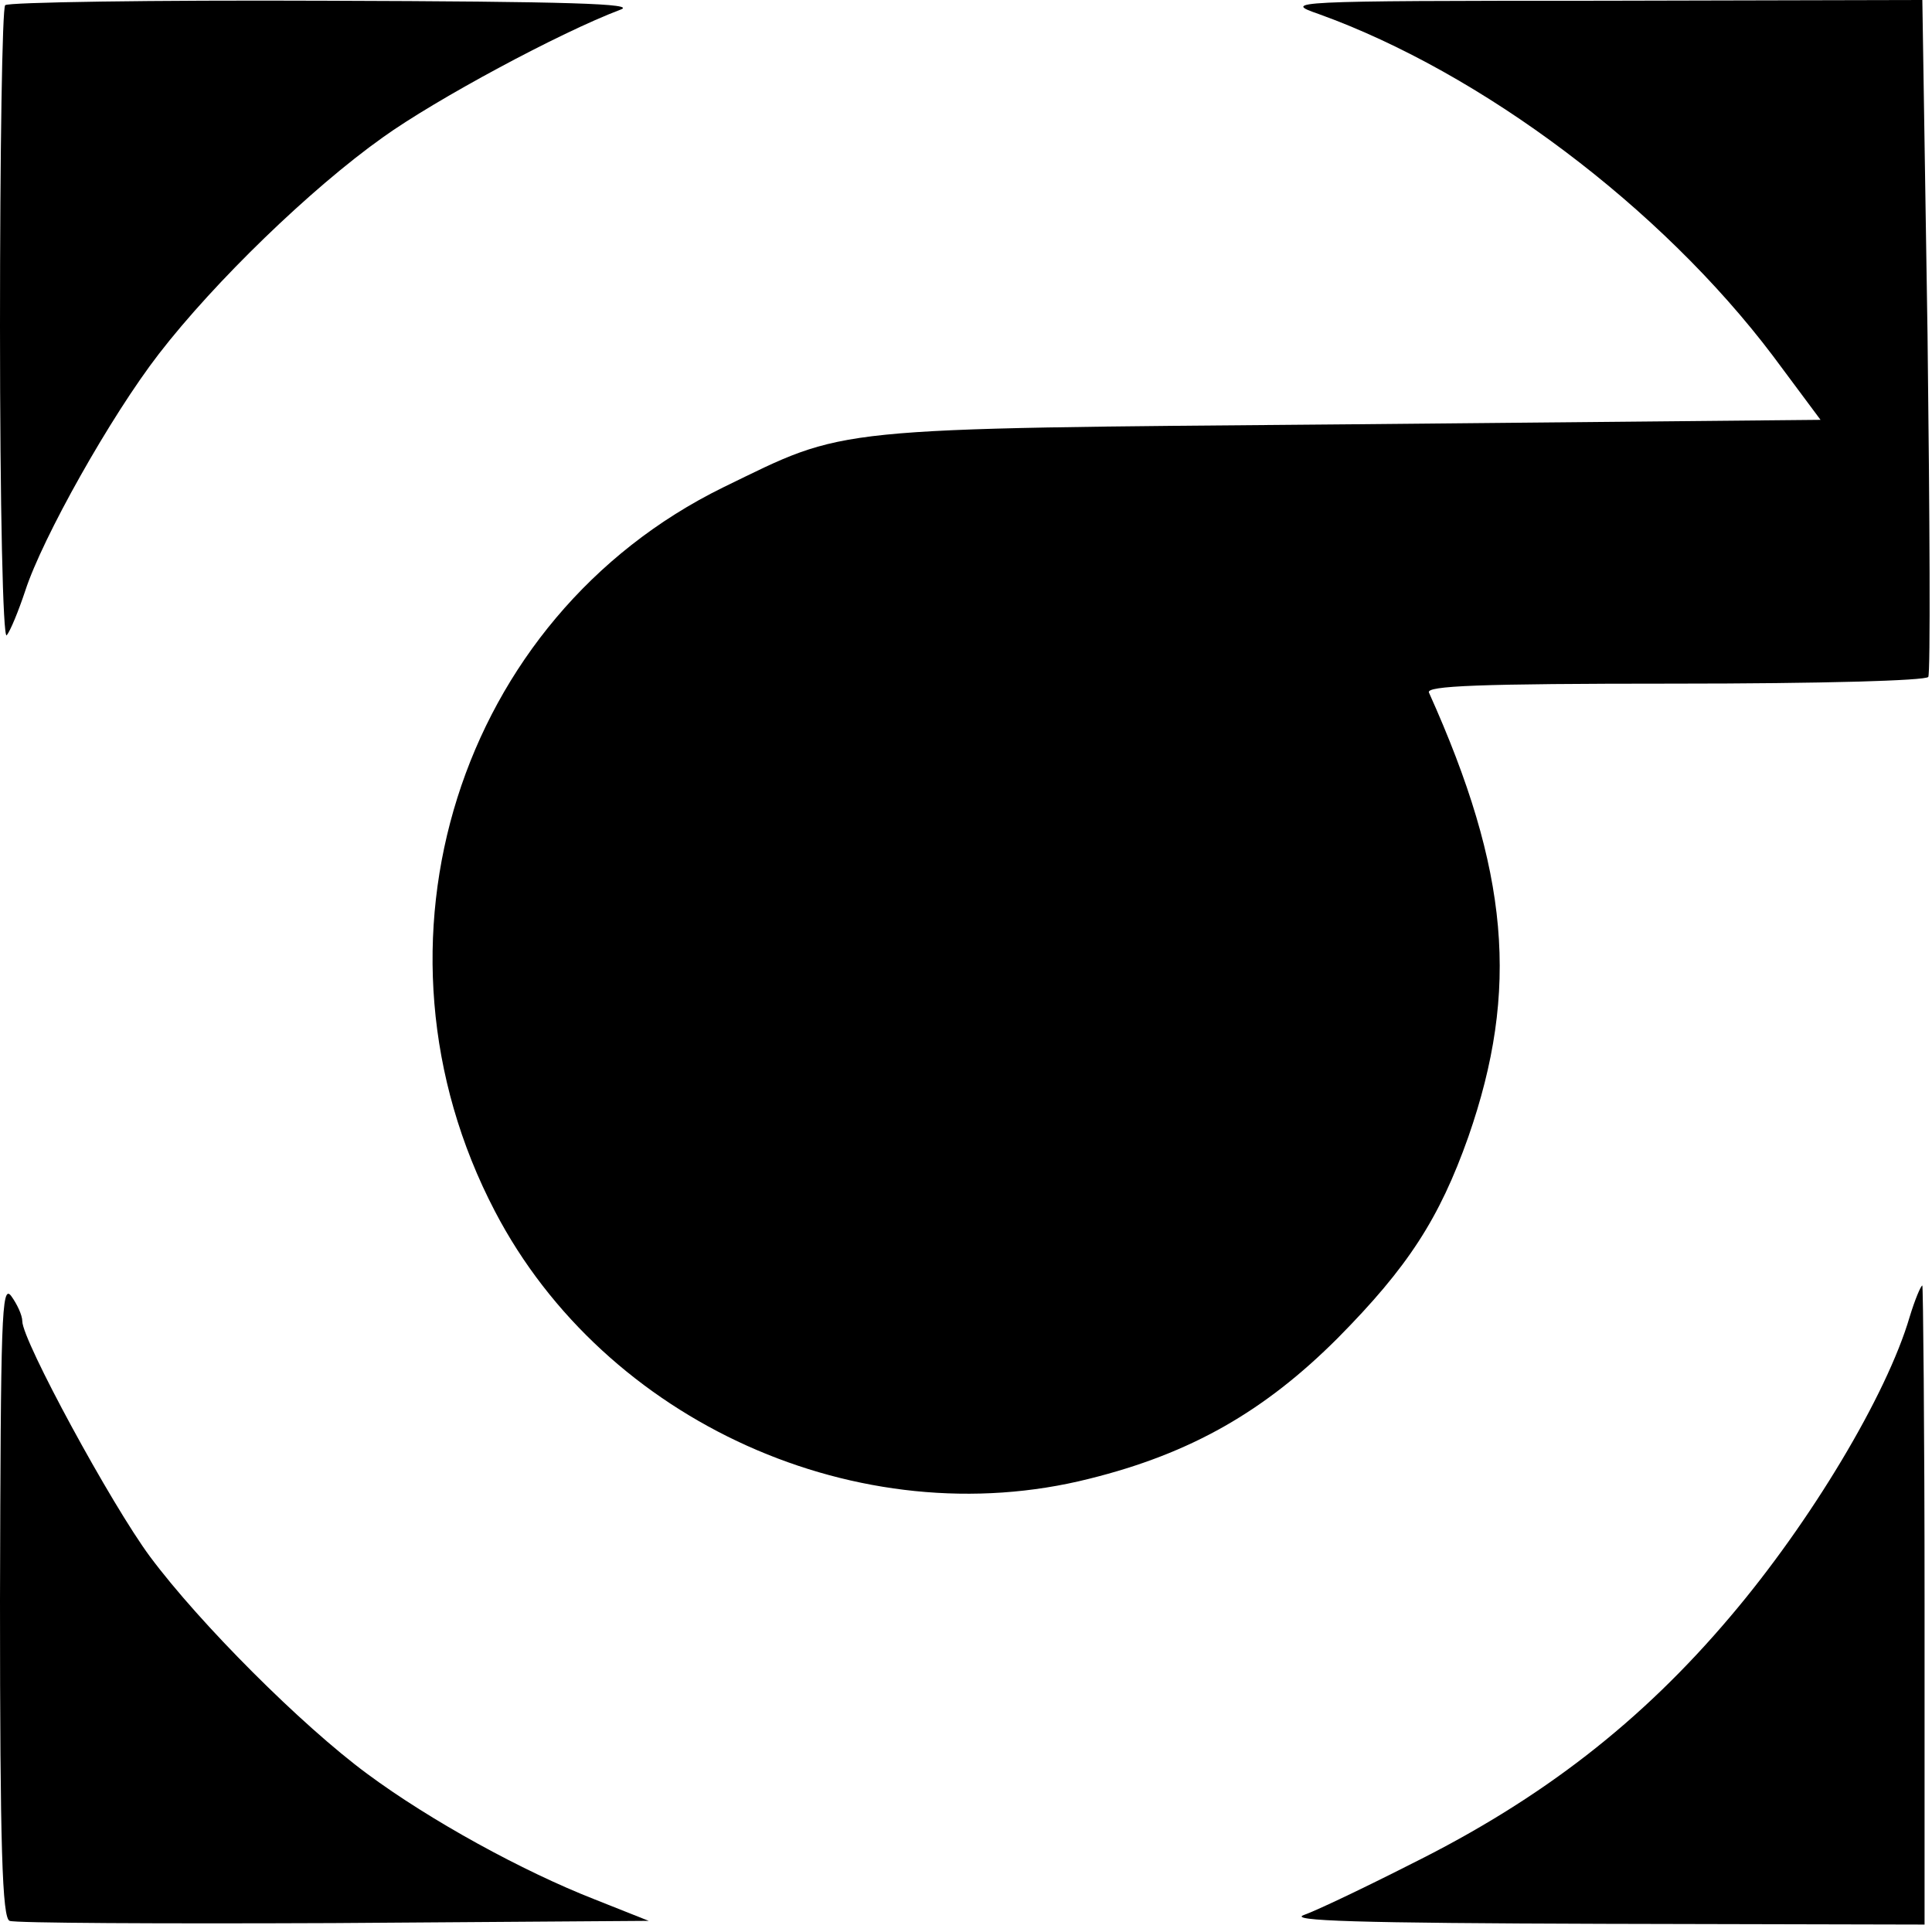
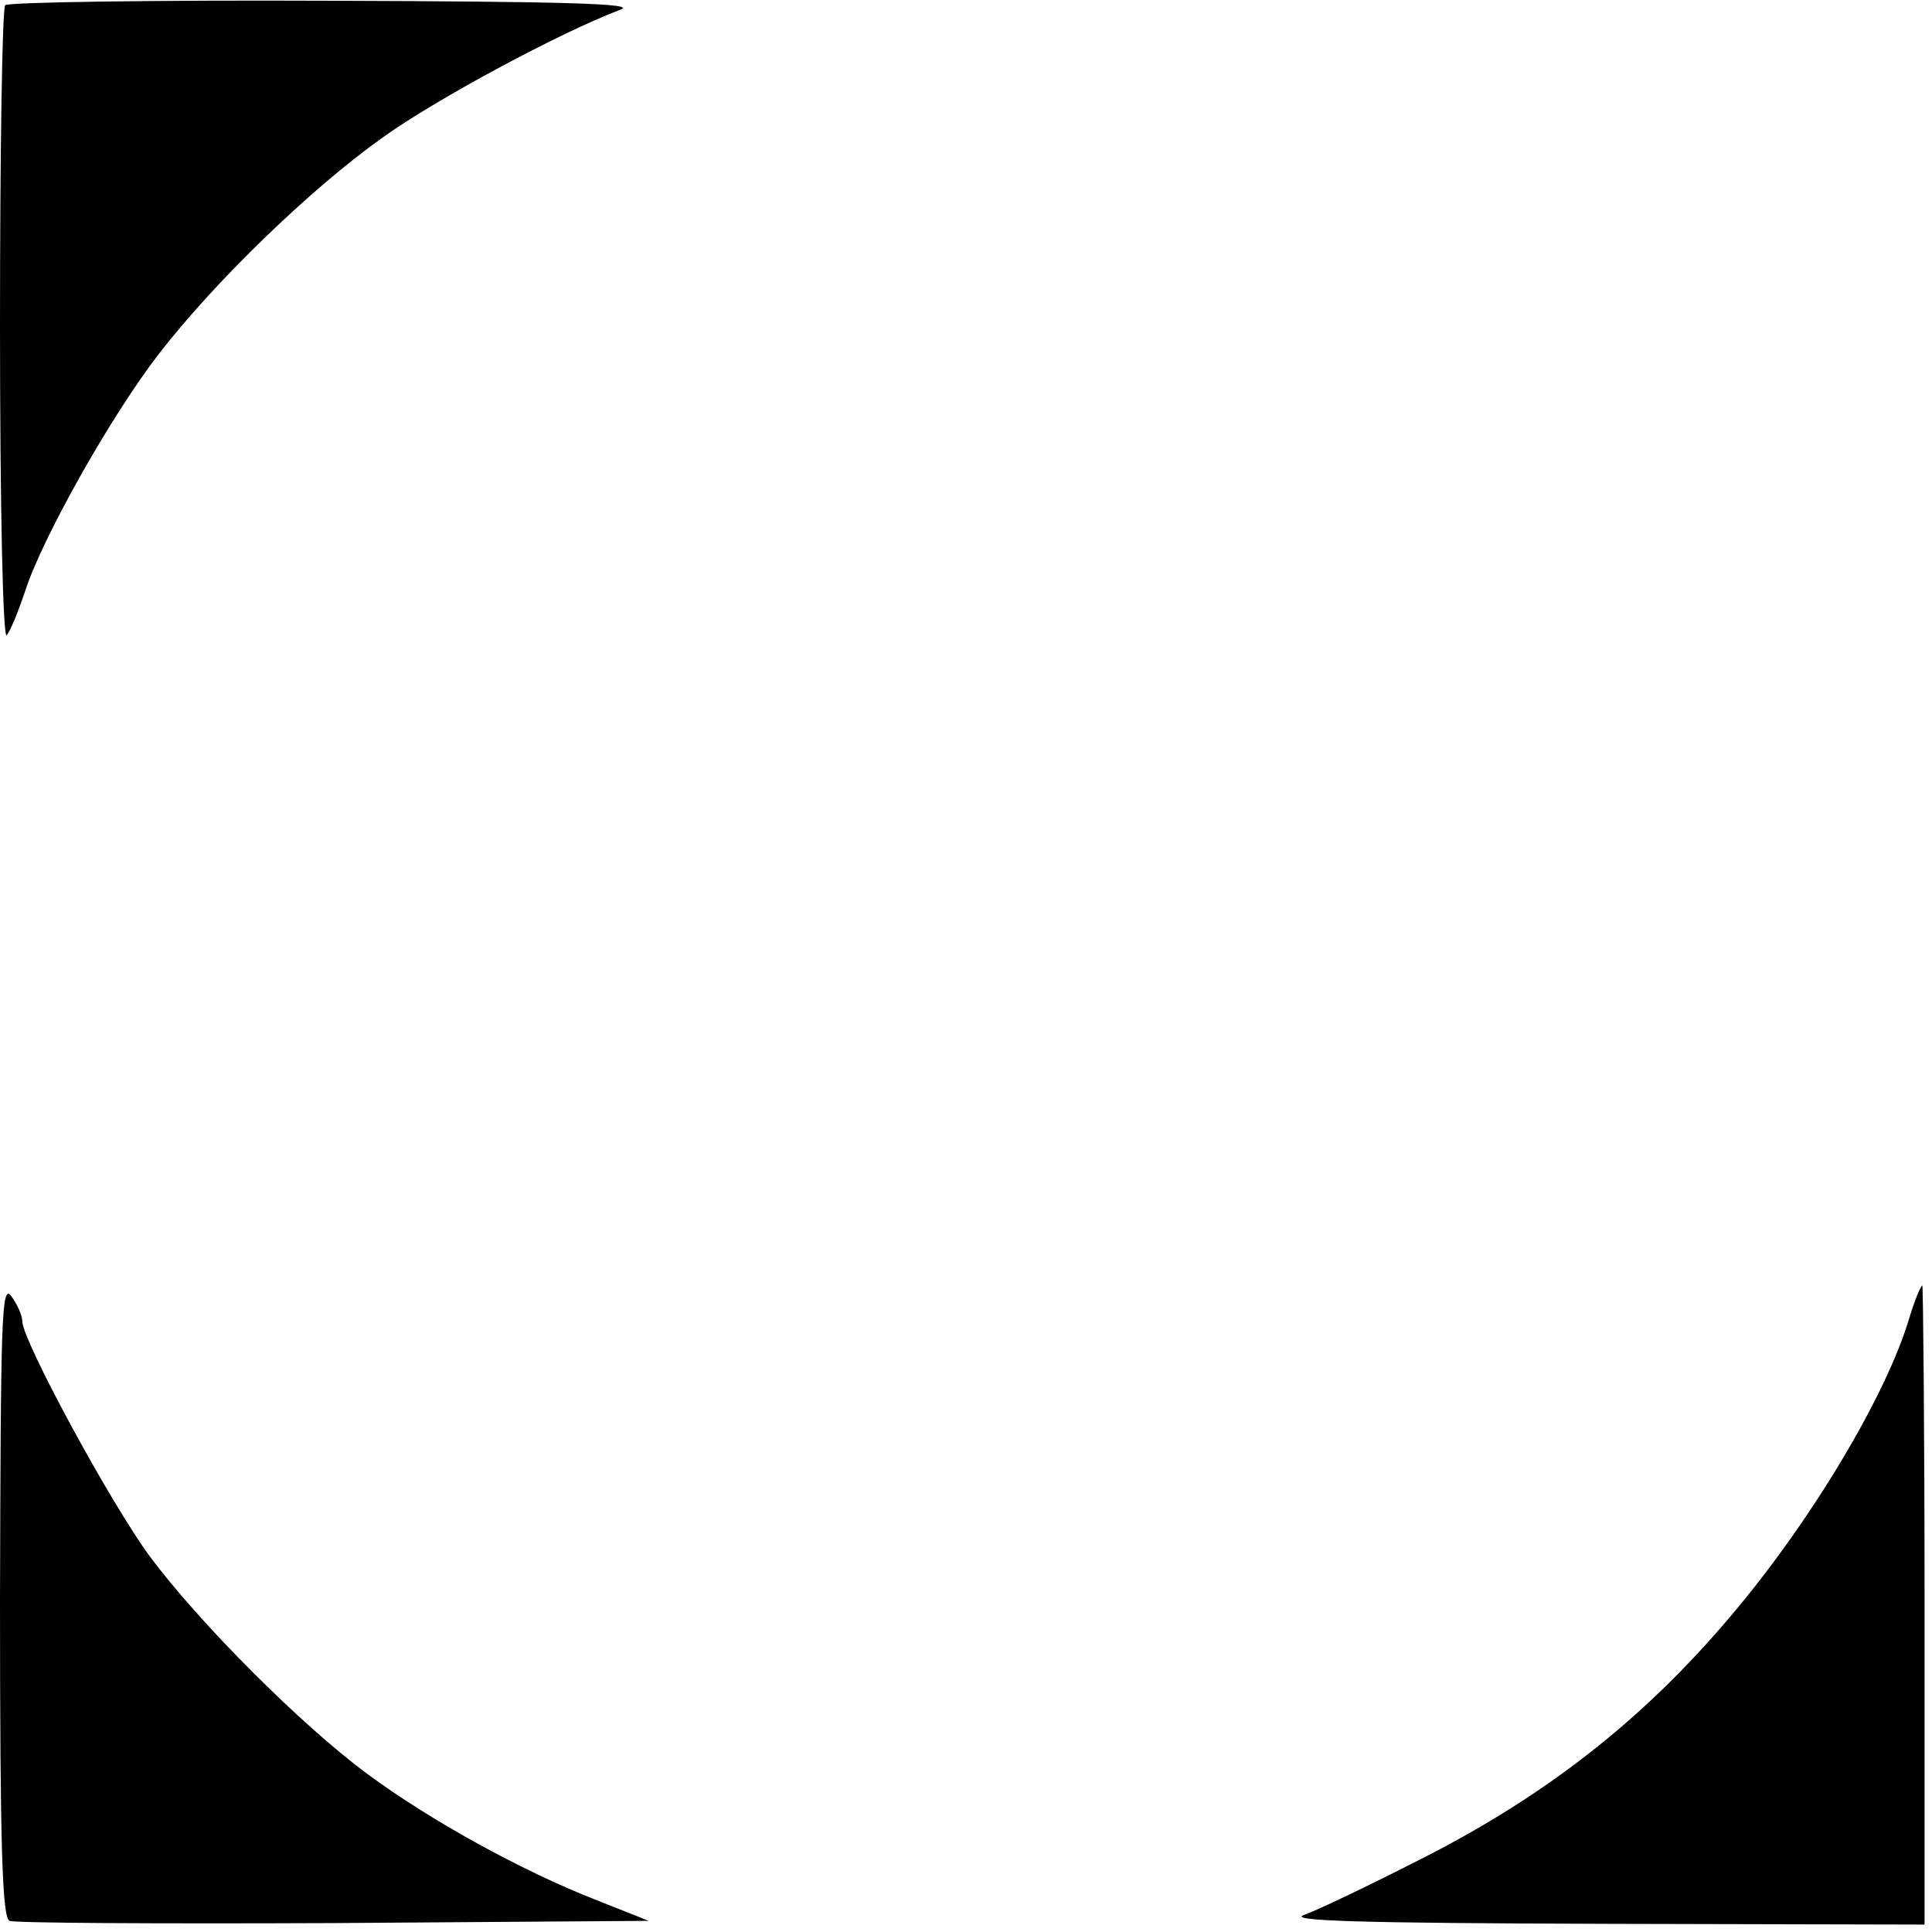
<svg xmlns="http://www.w3.org/2000/svg" version="1.0" width="260pt" height="260pt" viewBox="0 0 260 260" preserveAspectRatio="xMidYMid meet">
  <g transform="translate(0,260) scale(0.1,-0.1)" fill="#000000" stroke="none">
    <path d="M7 2593 c-4 -3 -7 -198 -7 -432 0 -244 4 -421 9 -416 5 6 16 33 25 60 23 71 115 235 180 319 75 97 204 222 301 291 71 51 238 141 320 172 23 8 -67 11 -396 12 -234 1 -429 -2 -432 -6z" />
-     <path d="M1775 2581 c219 -79 460 -260 611 -460 l64 -86 -632 -6 c-712 -6 -676 -3 -845 -85 -356 -175 -495 -614 -307 -974 148 -284 491 -438 800 -360 137 34 236 91 334 189 95 96 137 161 176 271 69 198 55 358 -53 598 -4 9 66 12 330 12 198 0 338 4 342 9 3 6 2 213 -1 460 l-7 451 -431 -1 c-426 0 -430 -1 -381 -18z" />
    <path d="M0 447 c0 -333 3 -429 13 -432 6 -3 203 -4 436 -3 l424 3 -73 29 c-97 38 -221 106 -306 169 -88 65 -225 202 -292 292 -52 70 -172 291 -172 317 0 8 -7 23 -15 34 -13 17 -14 -30 -15 -409z" />
    <path d="M2570 828 c-31 -106 -134 -277 -241 -403 -120 -142 -254 -246 -429 -333 -63 -32 -128 -63 -145 -69 -23 -8 71 -11 403 -12 l432 -1 0 430 c0 237 -2 430 -3 430 -2 0 -10 -19 -17 -42z" />
  </g>
</svg>